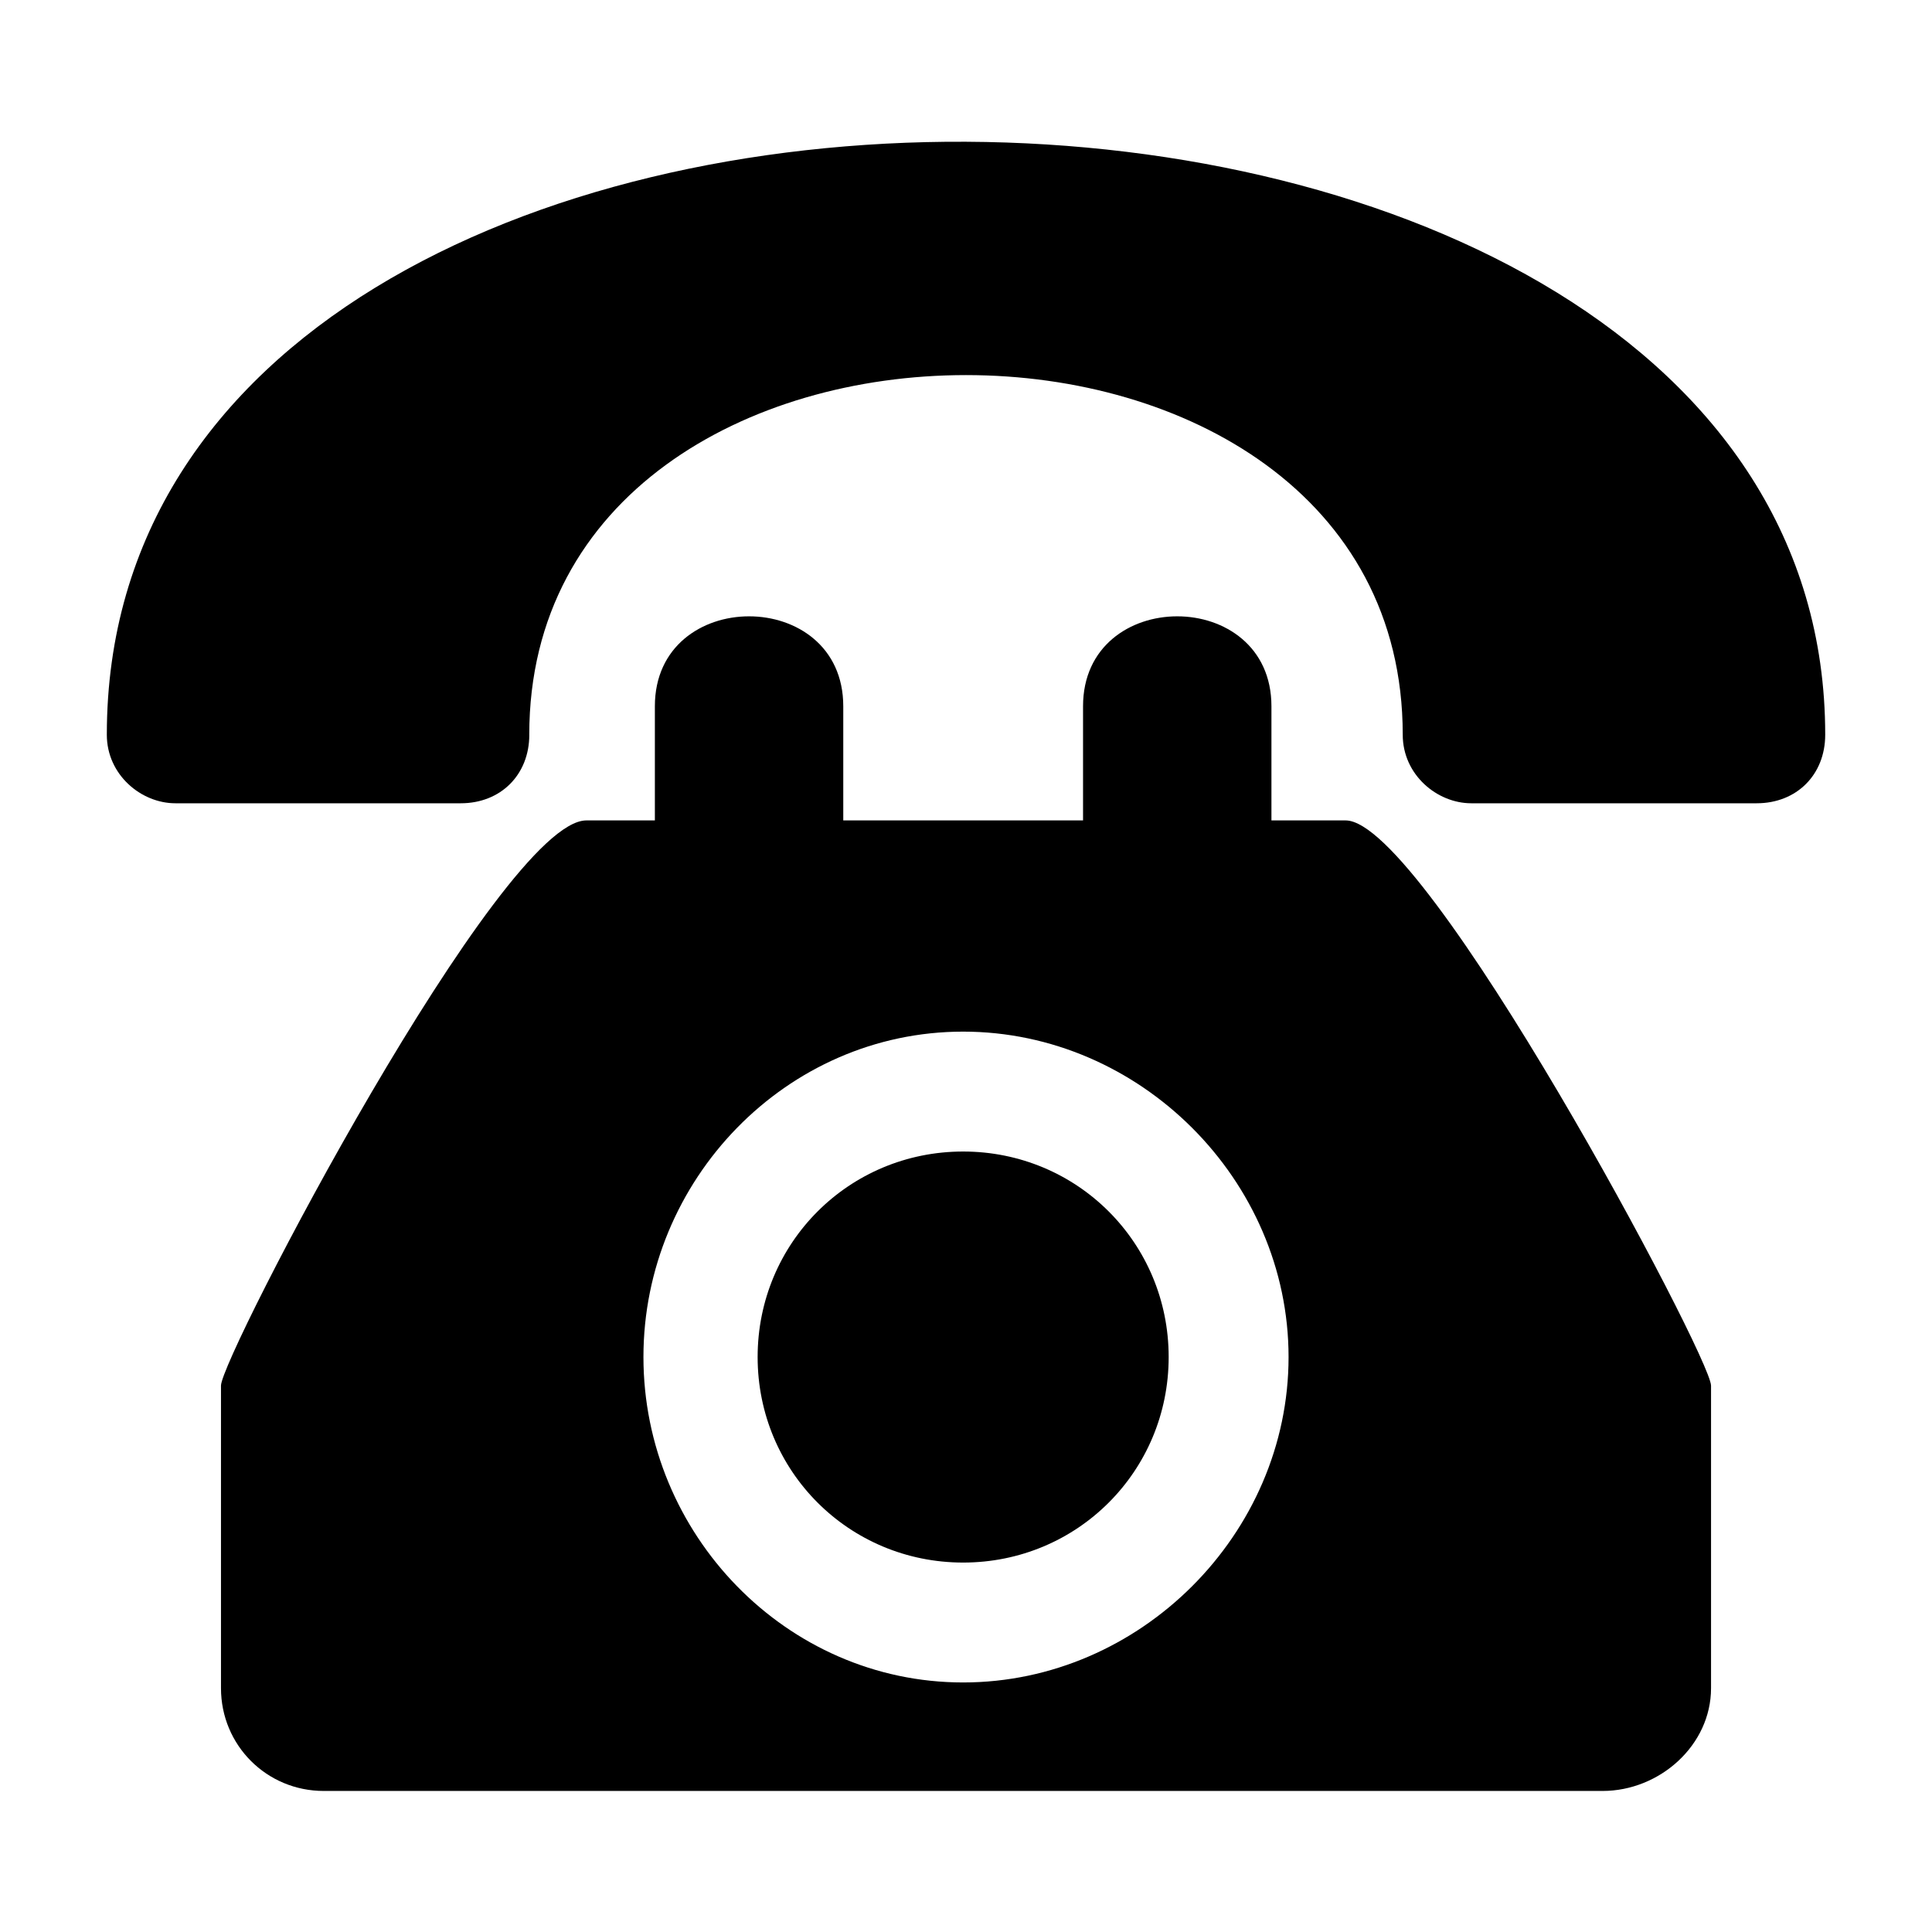
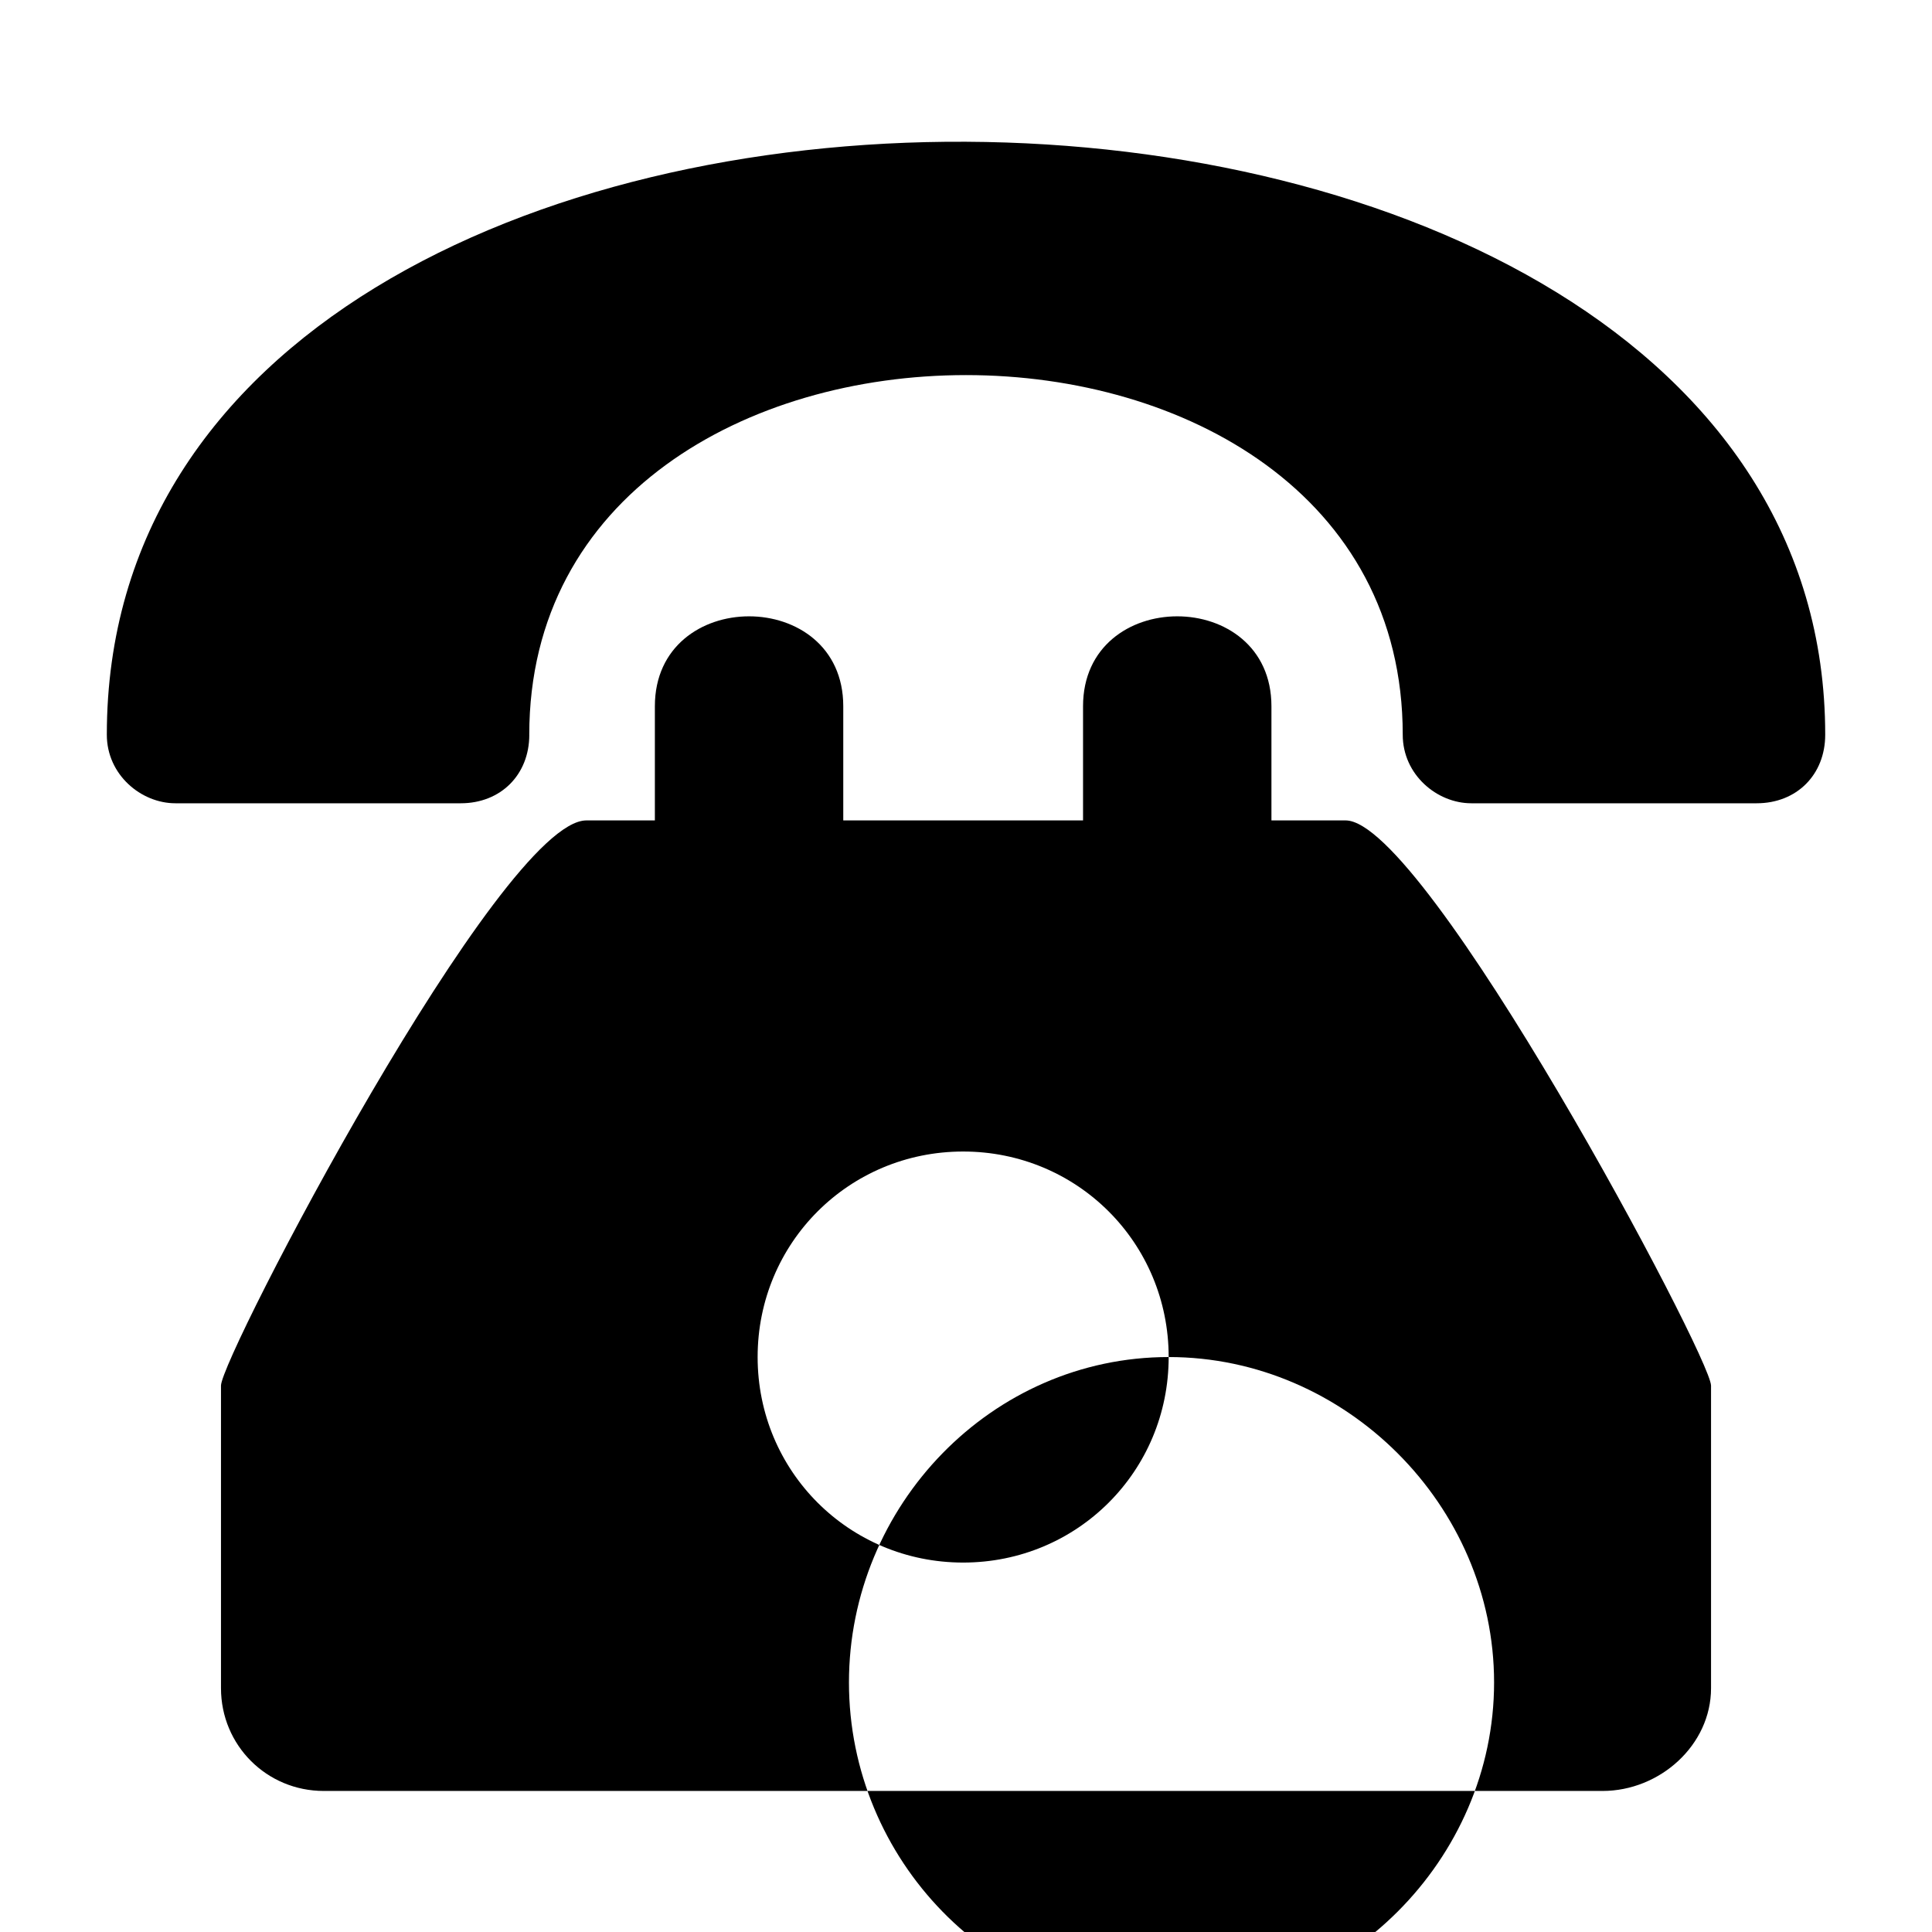
<svg xmlns="http://www.w3.org/2000/svg" fill="#000000" width="800px" height="800px" version="1.1" viewBox="144 144 512 512">
-   <path d="m597.44 511.2c0-7.566-75.648-149.78-96.828-149.78h-19.668v-30.258c0-31.773-49.926-31.773-49.926 0v30.258h-63.543v-30.258c0-31.773-49.926-31.773-49.926 0v30.258h-18.156c-22.695 0-96.828 142.21-96.828 149.78v80.188c0 15.129 12.105 27.234 27.234 27.234h338.9c15.129 0 28.746-12.105 28.746-27.234v-80.188zm-313.18-172.48c0-127.09 231.48-127.09 231.48 0 0 10.59 9.078 18.156 18.156 18.156h75.648c10.59 0 18.156-7.566 18.156-18.156 0-207.27-455.39-211.81-455.39 0 0 10.59 9.078 18.156 18.156 18.156h75.648c10.59 0 18.156-7.566 18.156-18.156zm169.45 164.91c0-30.258-24.207-54.465-54.465-54.465-30.258 0-54.465 24.207-54.465 54.465 0 30.258 24.207 54.465 54.465 54.465 30.258 0 54.465-24.207 54.465-54.465zm-54.465-86.238c46.902 0 86.238 39.336 86.238 86.238 0 46.902-39.336 86.238-86.238 86.238-46.902 0-84.727-39.336-84.727-86.238 0-46.902 37.824-86.238 84.727-86.238z" fill-rule="evenodd" />
+   <path d="m597.44 511.2c0-7.566-75.648-149.78-96.828-149.78h-19.668v-30.258c0-31.773-49.926-31.773-49.926 0v30.258h-63.543v-30.258c0-31.773-49.926-31.773-49.926 0v30.258h-18.156c-22.695 0-96.828 142.21-96.828 149.78v80.188c0 15.129 12.105 27.234 27.234 27.234h338.9c15.129 0 28.746-12.105 28.746-27.234v-80.188zm-313.18-172.48c0-127.09 231.48-127.09 231.48 0 0 10.59 9.078 18.156 18.156 18.156h75.648c10.59 0 18.156-7.566 18.156-18.156 0-207.27-455.39-211.81-455.39 0 0 10.59 9.078 18.156 18.156 18.156h75.648c10.59 0 18.156-7.566 18.156-18.156zm169.45 164.91c0-30.258-24.207-54.465-54.465-54.465-30.258 0-54.465 24.207-54.465 54.465 0 30.258 24.207 54.465 54.465 54.465 30.258 0 54.465-24.207 54.465-54.465zc46.902 0 86.238 39.336 86.238 86.238 0 46.902-39.336 86.238-86.238 86.238-46.902 0-84.727-39.336-84.727-86.238 0-46.902 37.824-86.238 84.727-86.238z" fill-rule="evenodd" />
</svg>